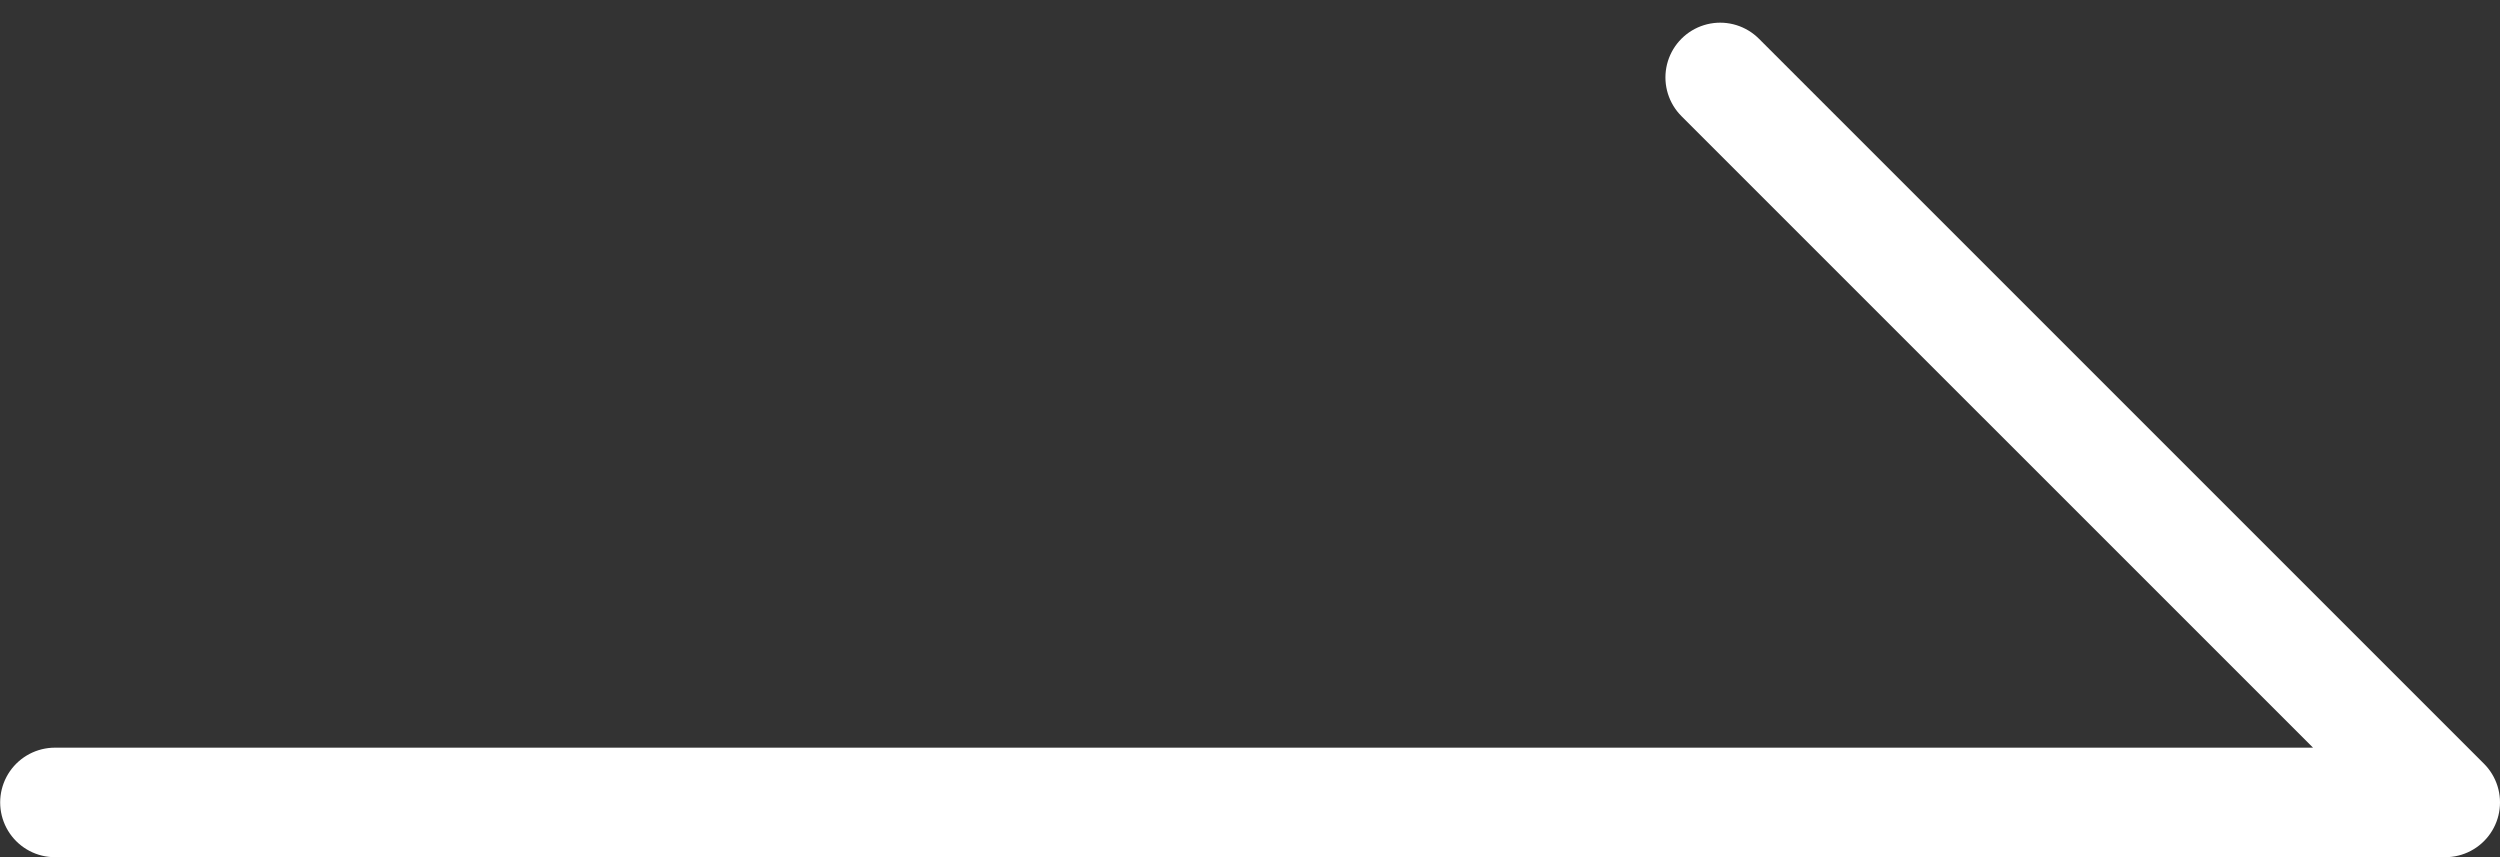
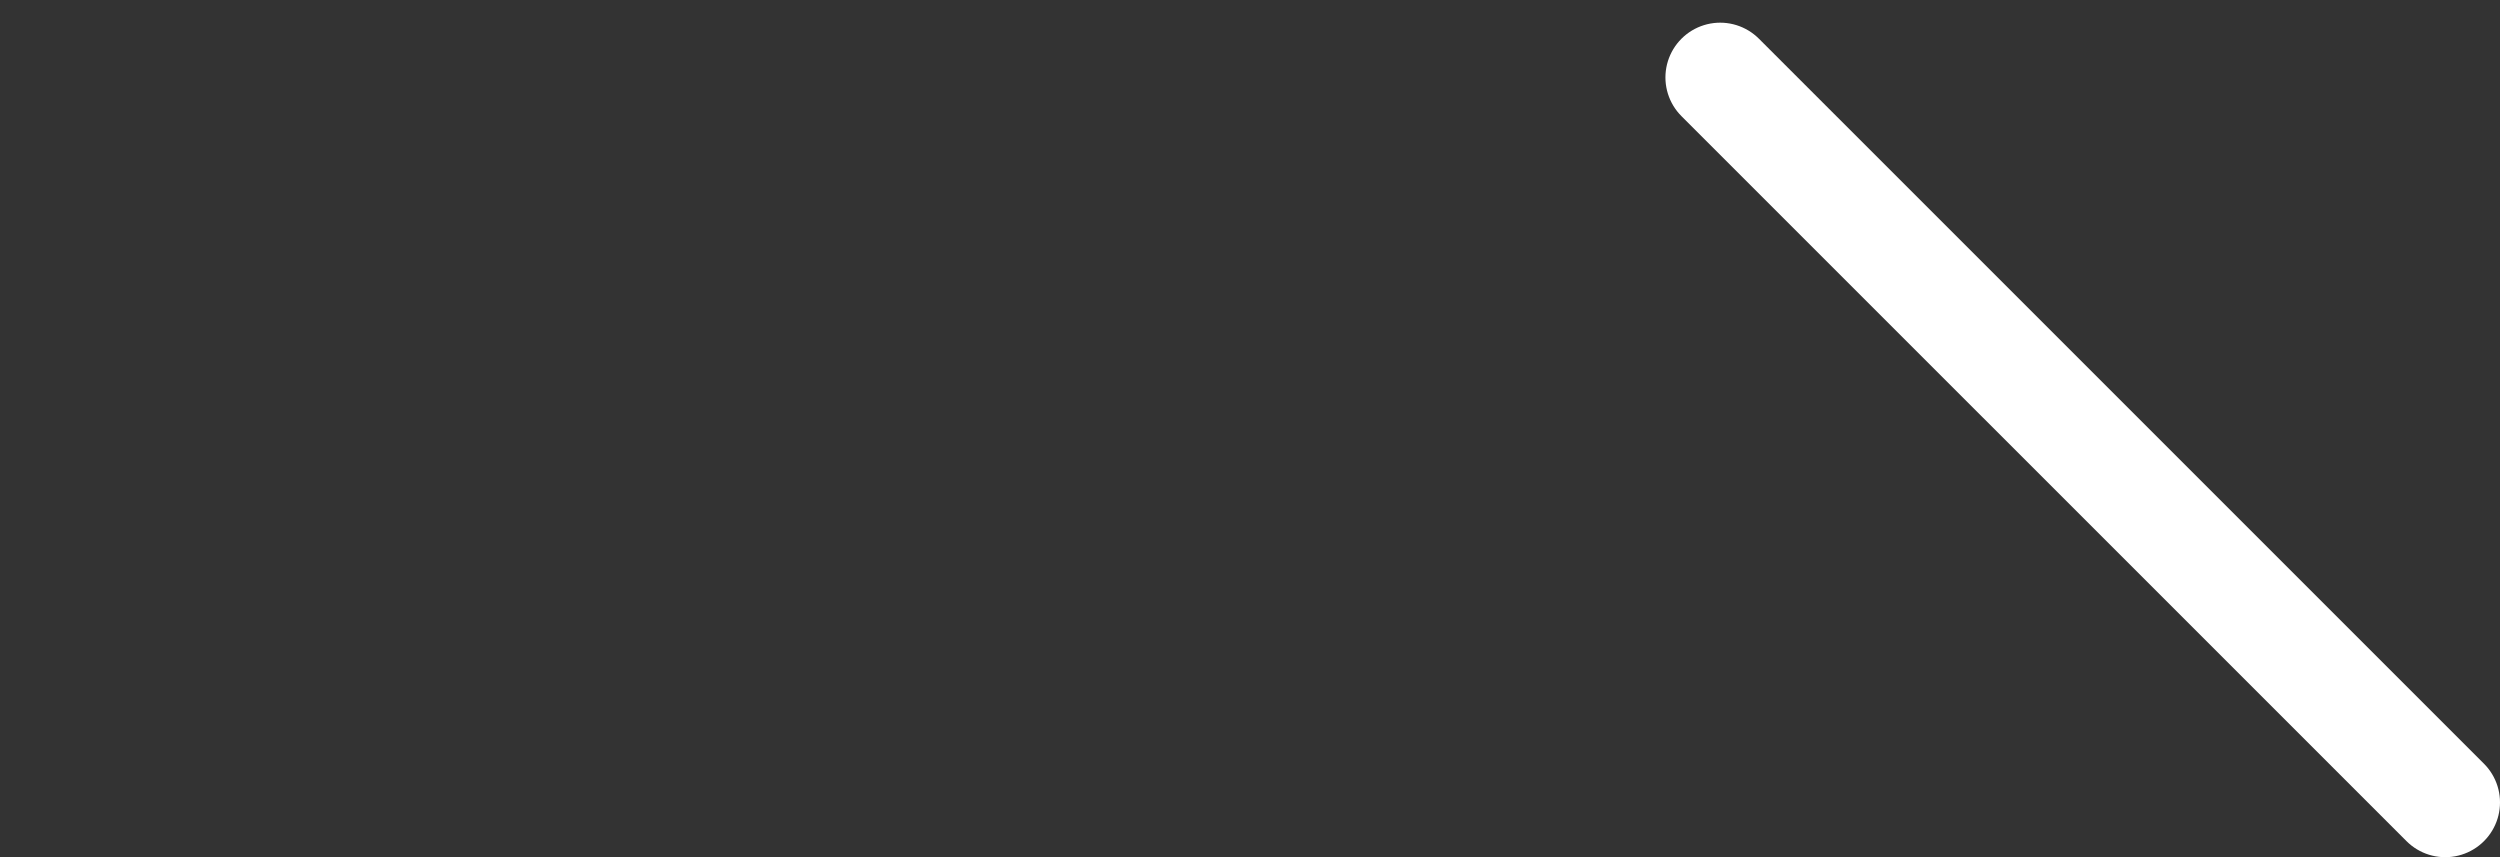
<svg xmlns="http://www.w3.org/2000/svg" width="45.652" height="15.653" viewBox="0 0 45.652 15.653">
  <rect x="0" y="0" width="45.652" height="15.653" fill="#333333" stroke="none" />
-   <path id="路径_30899" data-name="路径 30899" d="M-2288.691,13087.852l13.24,13.239H-2319.1" transform="translate(2320.103 -13086.438)" fill="none" stroke="#fff" stroke-linecap="round" stroke-linejoin="round" stroke-width="2" />
+   <path id="路径_30899" data-name="路径 30899" d="M-2288.691,13087.852l13.24,13.239" transform="translate(2320.103 -13086.438)" fill="none" stroke="#fff" stroke-linecap="round" stroke-linejoin="round" stroke-width="2" />
</svg>